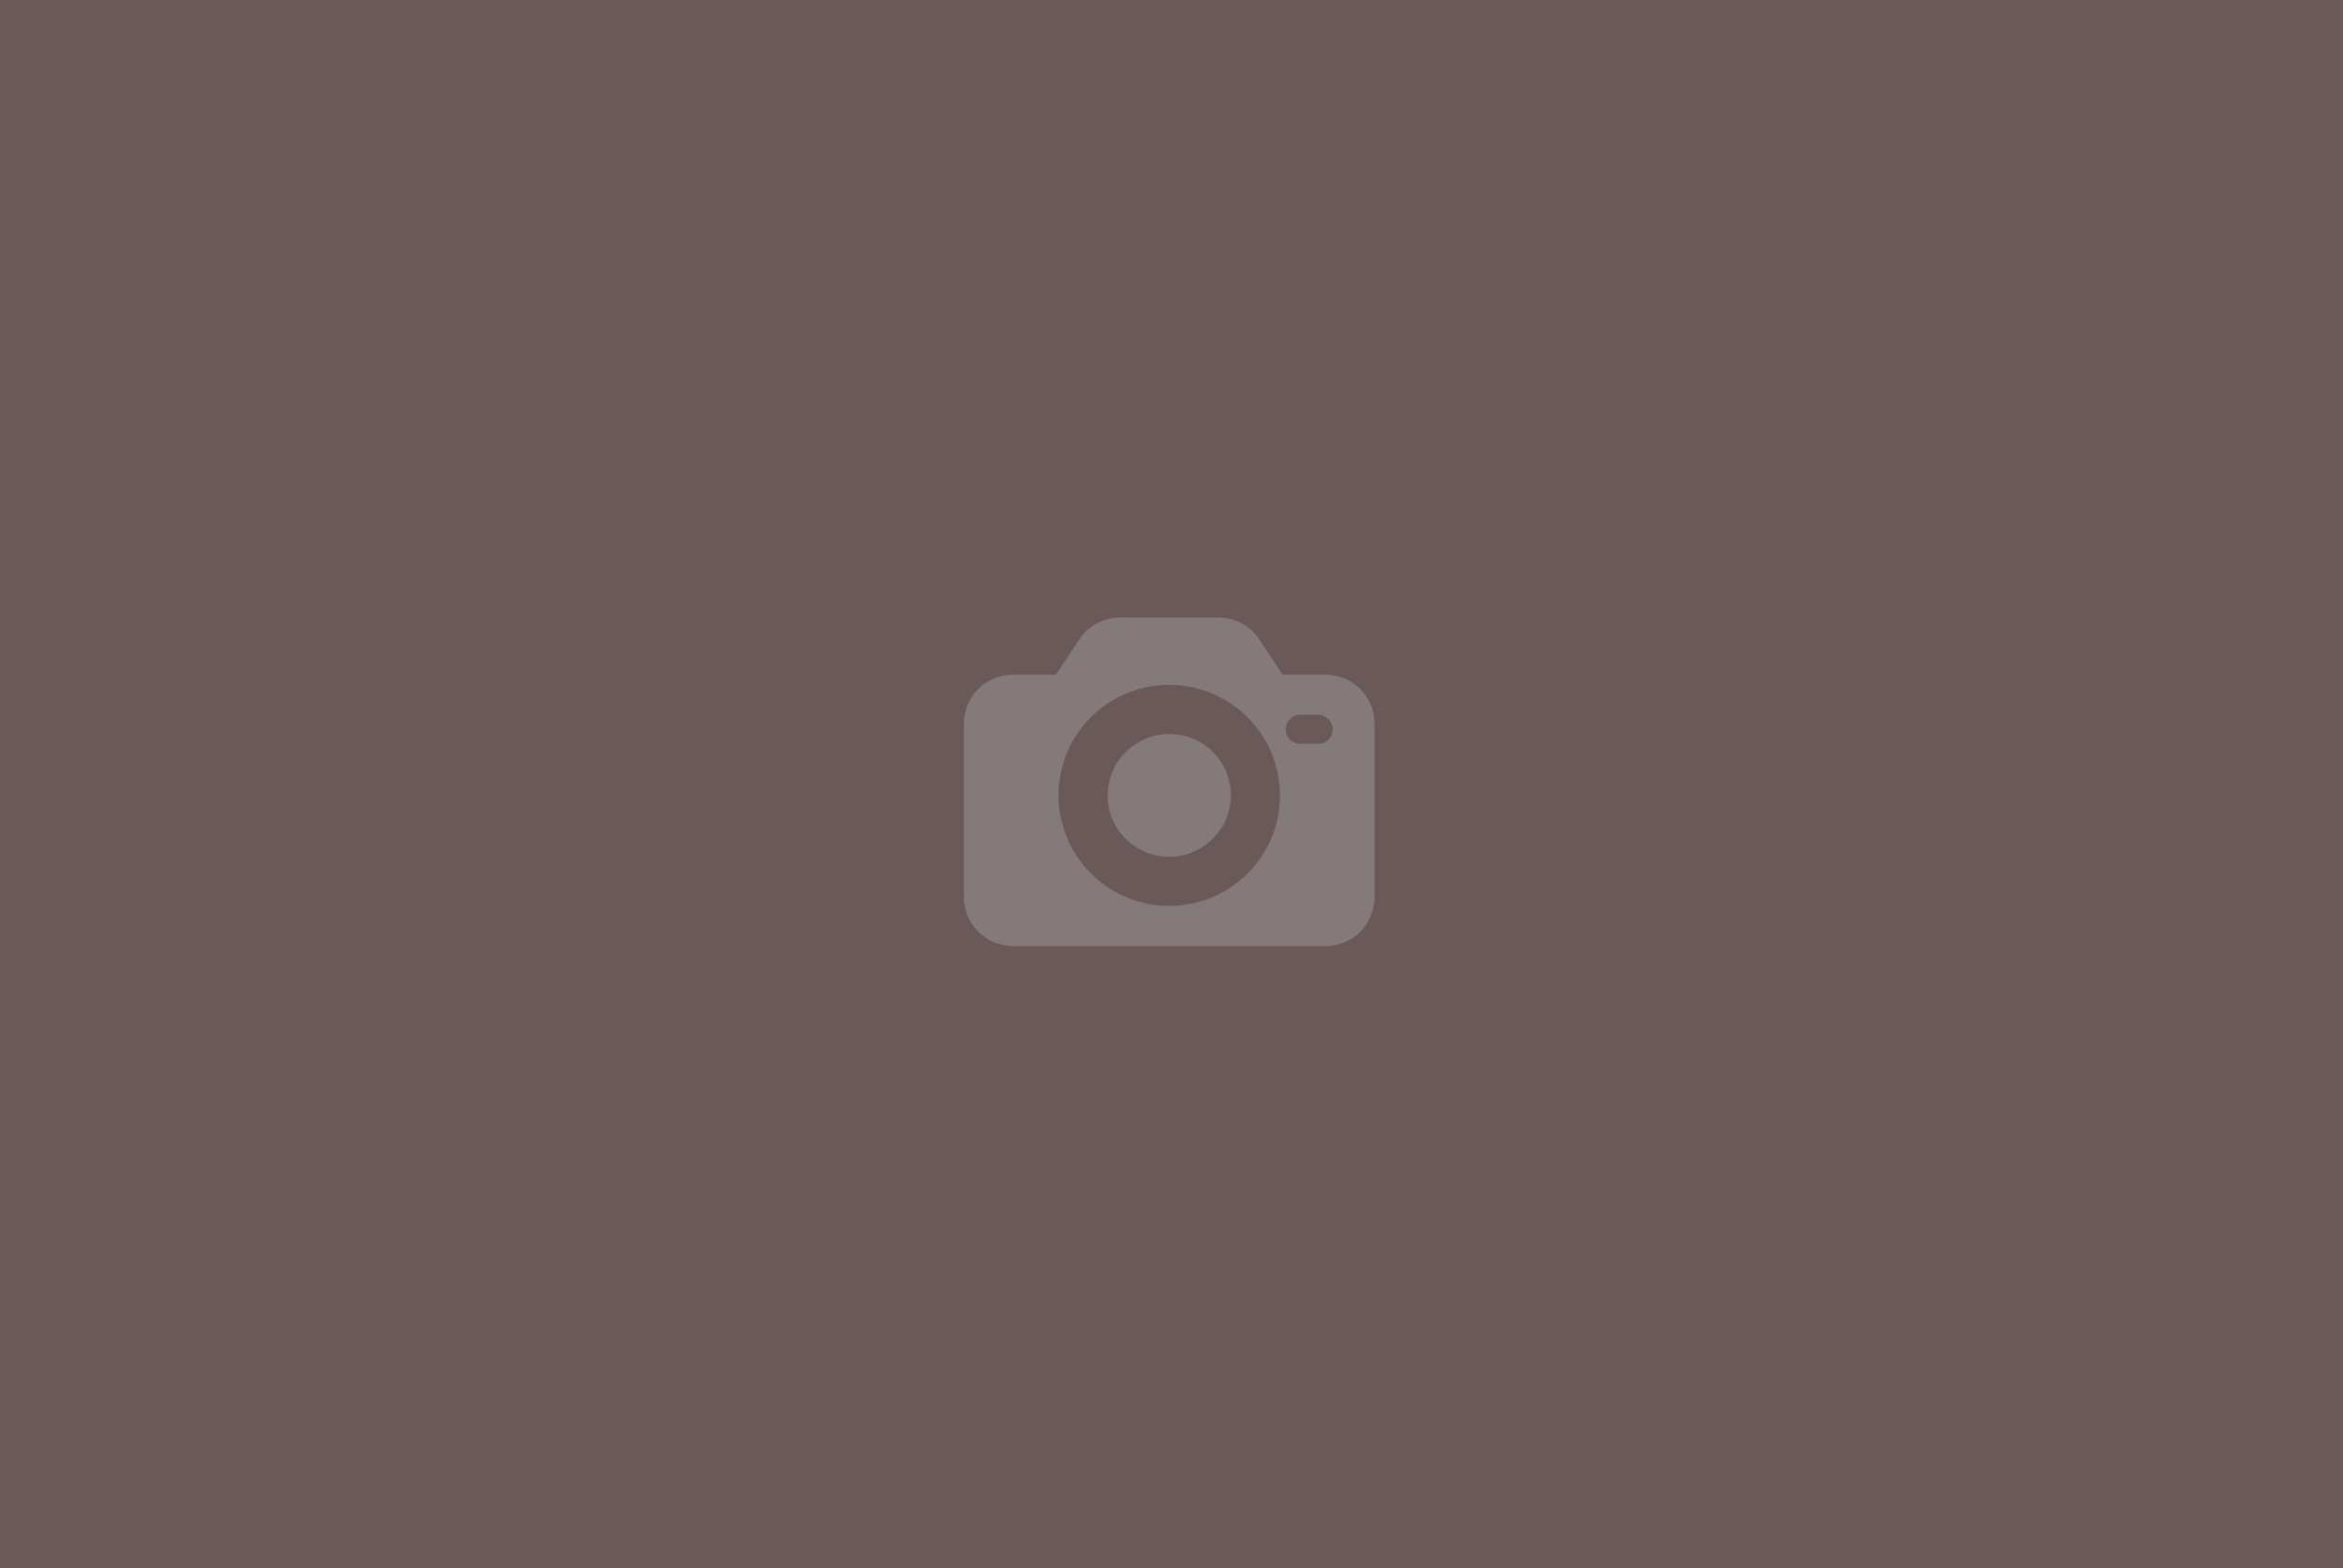
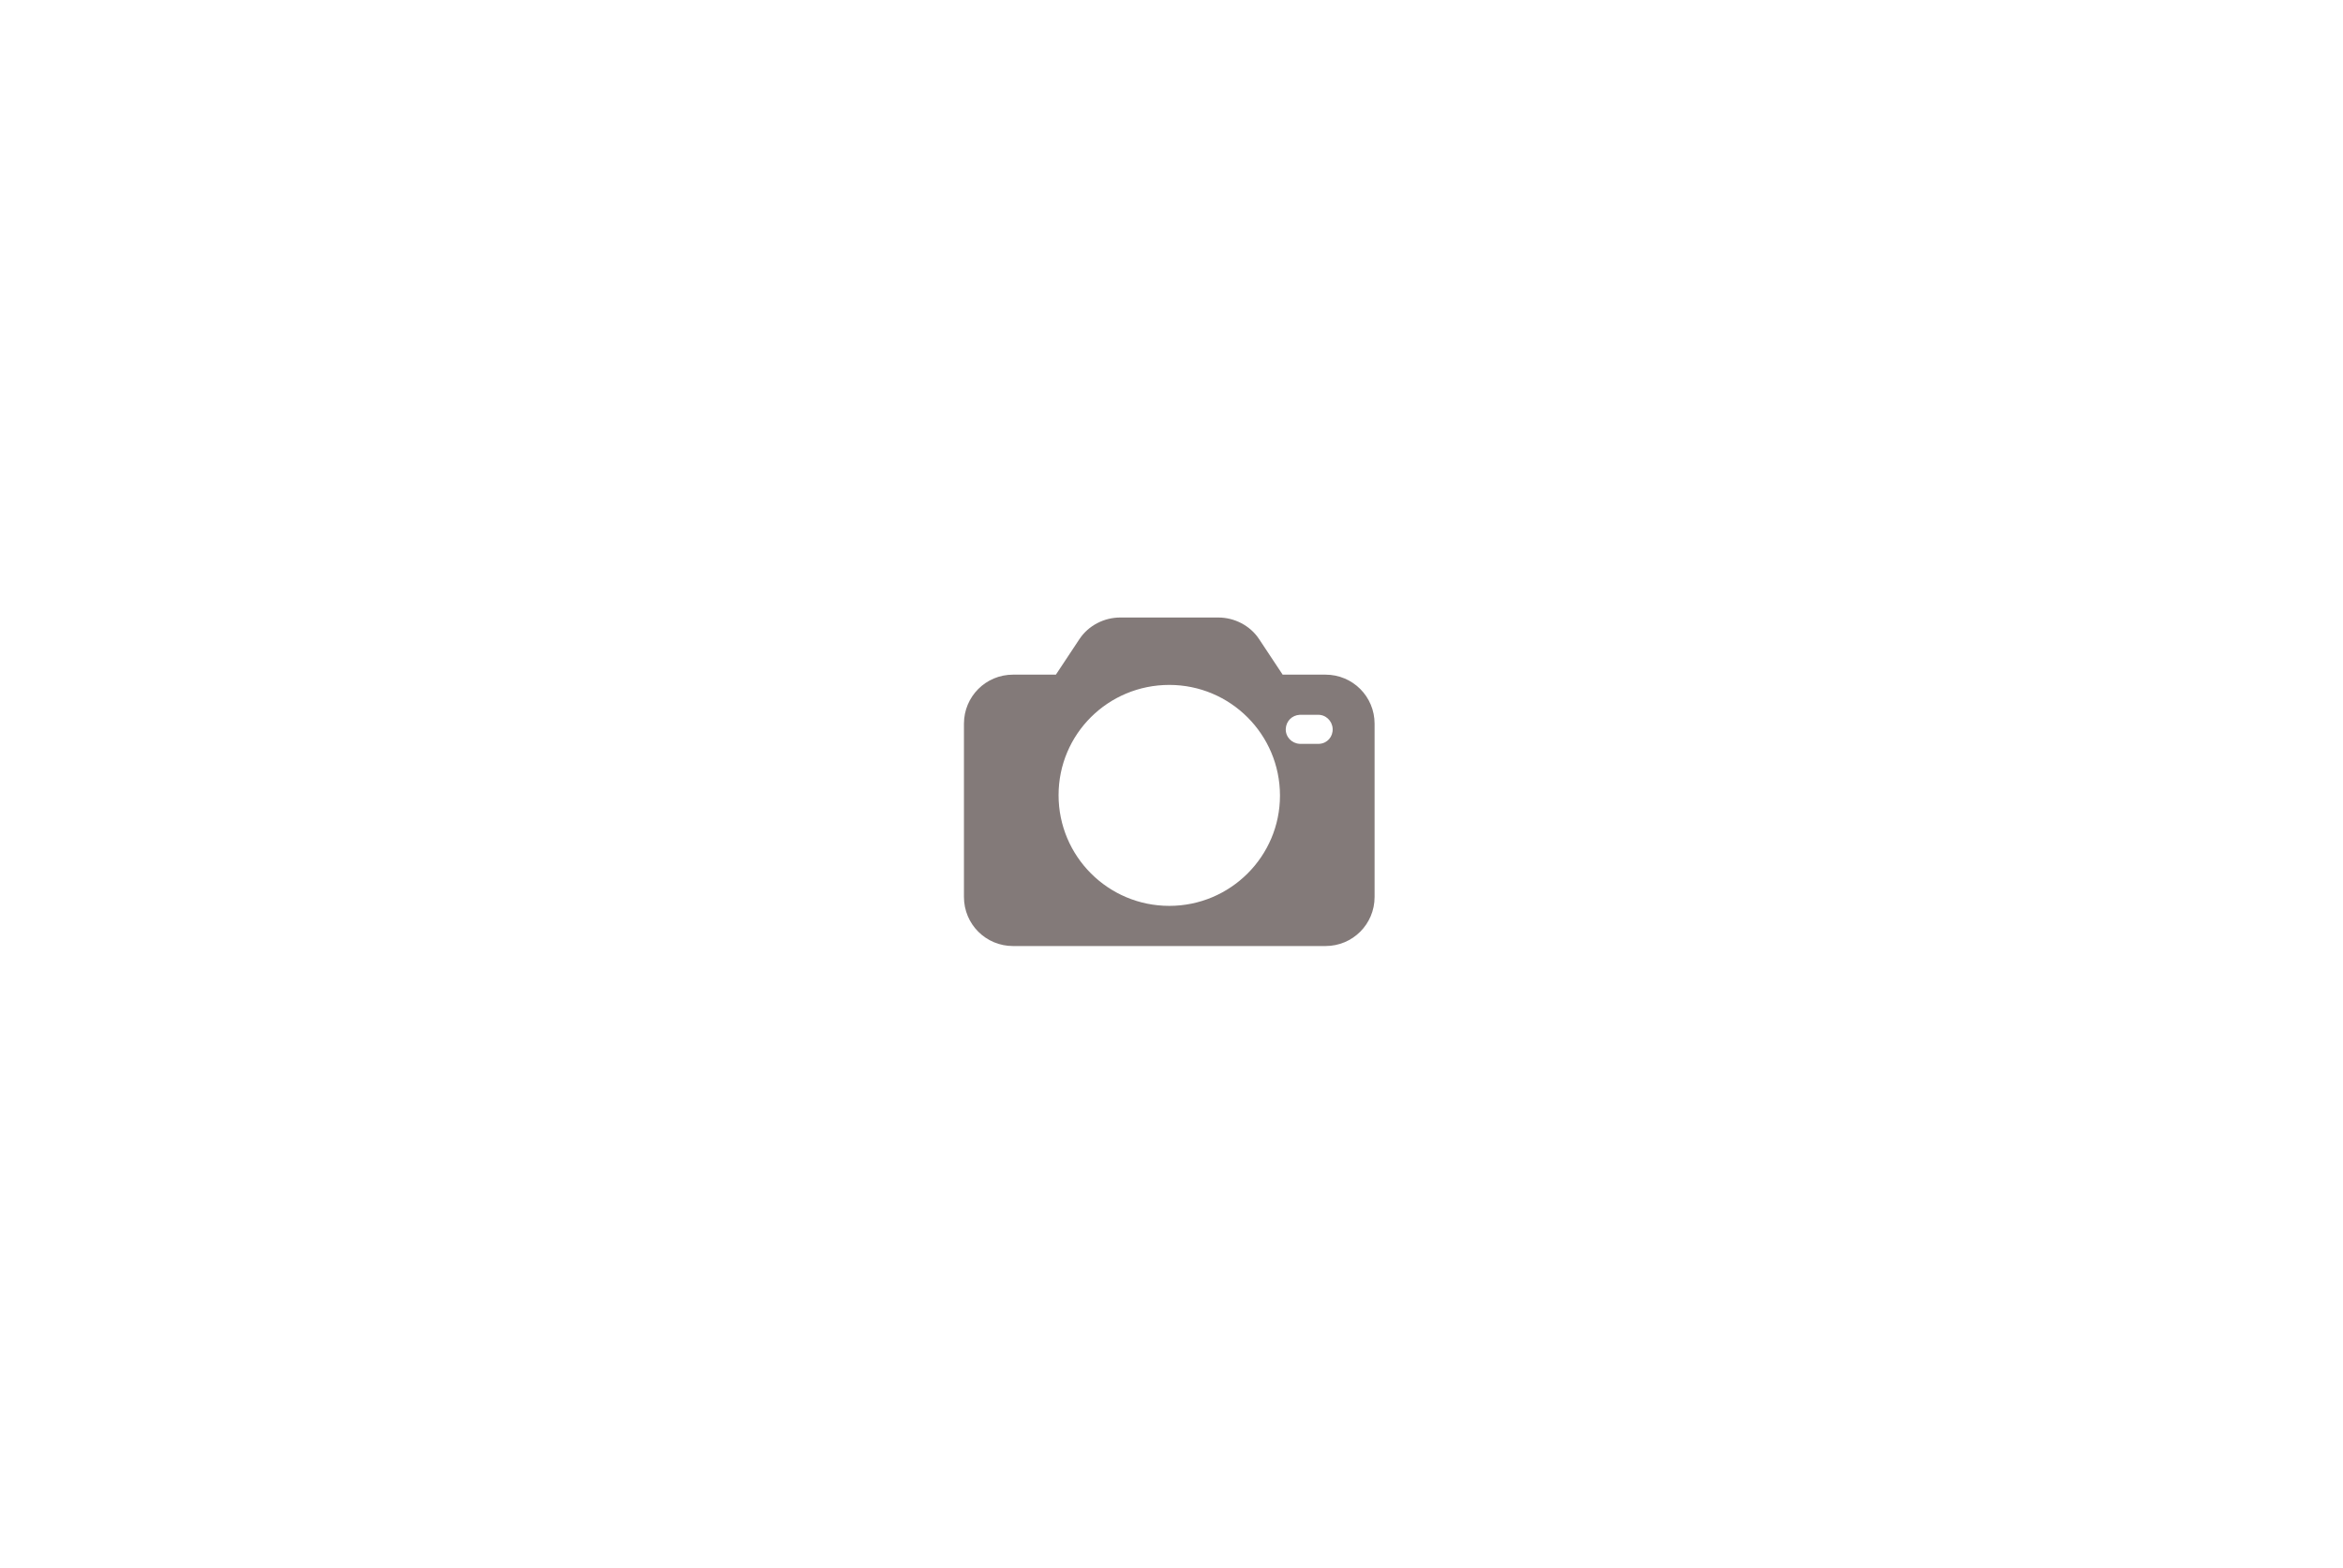
<svg xmlns="http://www.w3.org/2000/svg" width="263" height="176" viewBox="0 0 263 176" version="1.1" xml:space="preserve" style="fill-rule:evenodd;clip-rule:evenodd;stroke-linejoin:round;stroke-miterlimit:2;">
-   <rect x="0" y="0" width="263" height="176" style="fill:#6a5958;" />
  <path d="M148.786,75.725l-4.81,-0l-2.655,-4.008c-1.002,-1.503 -2.756,-2.405 -4.56,-2.405l-11.022,-0c-1.804,-0 -3.558,0.902 -4.56,2.405l-2.655,4.008l-4.81,-0c-3.056,-0 -5.511,2.455 -5.511,5.512l0,19.44c0,3.056 2.455,5.511 5.511,5.511l35.072,-0c3.056,-0 5.511,-2.455 5.511,-5.511l0,-19.44c0,-3.057 -2.455,-5.512 -5.511,-5.512Zm-17.536,25.954c-6.864,0 -12.426,-5.562 -12.426,-12.426c0,-6.864 5.562,-12.375 12.426,-12.375c6.864,0 12.426,5.561 12.426,12.425c0,6.814 -5.562,12.376 -12.426,12.376Zm16.835,-18.188l-2.205,0c-0.902,-0.05 -1.603,-0.801 -1.553,-1.703c0.05,-0.852 0.701,-1.503 1.553,-1.553l2.004,0c0.902,-0.051 1.654,0.651 1.704,1.553c0.05,0.902 -0.602,1.653 -1.503,1.703Z" style="fill:#837a79;fill-rule:nonzero;" />
-   <path d="M131.25,82.389c-3.808,0 -6.914,3.106 -6.914,6.914c0,3.808 3.106,6.864 6.914,6.864c3.808,0 6.914,-3.106 6.914,-6.914c0,-3.808 -3.106,-6.864 -6.914,-6.864Z" style="fill:#837a79;fill-rule:nonzero;" />
</svg>